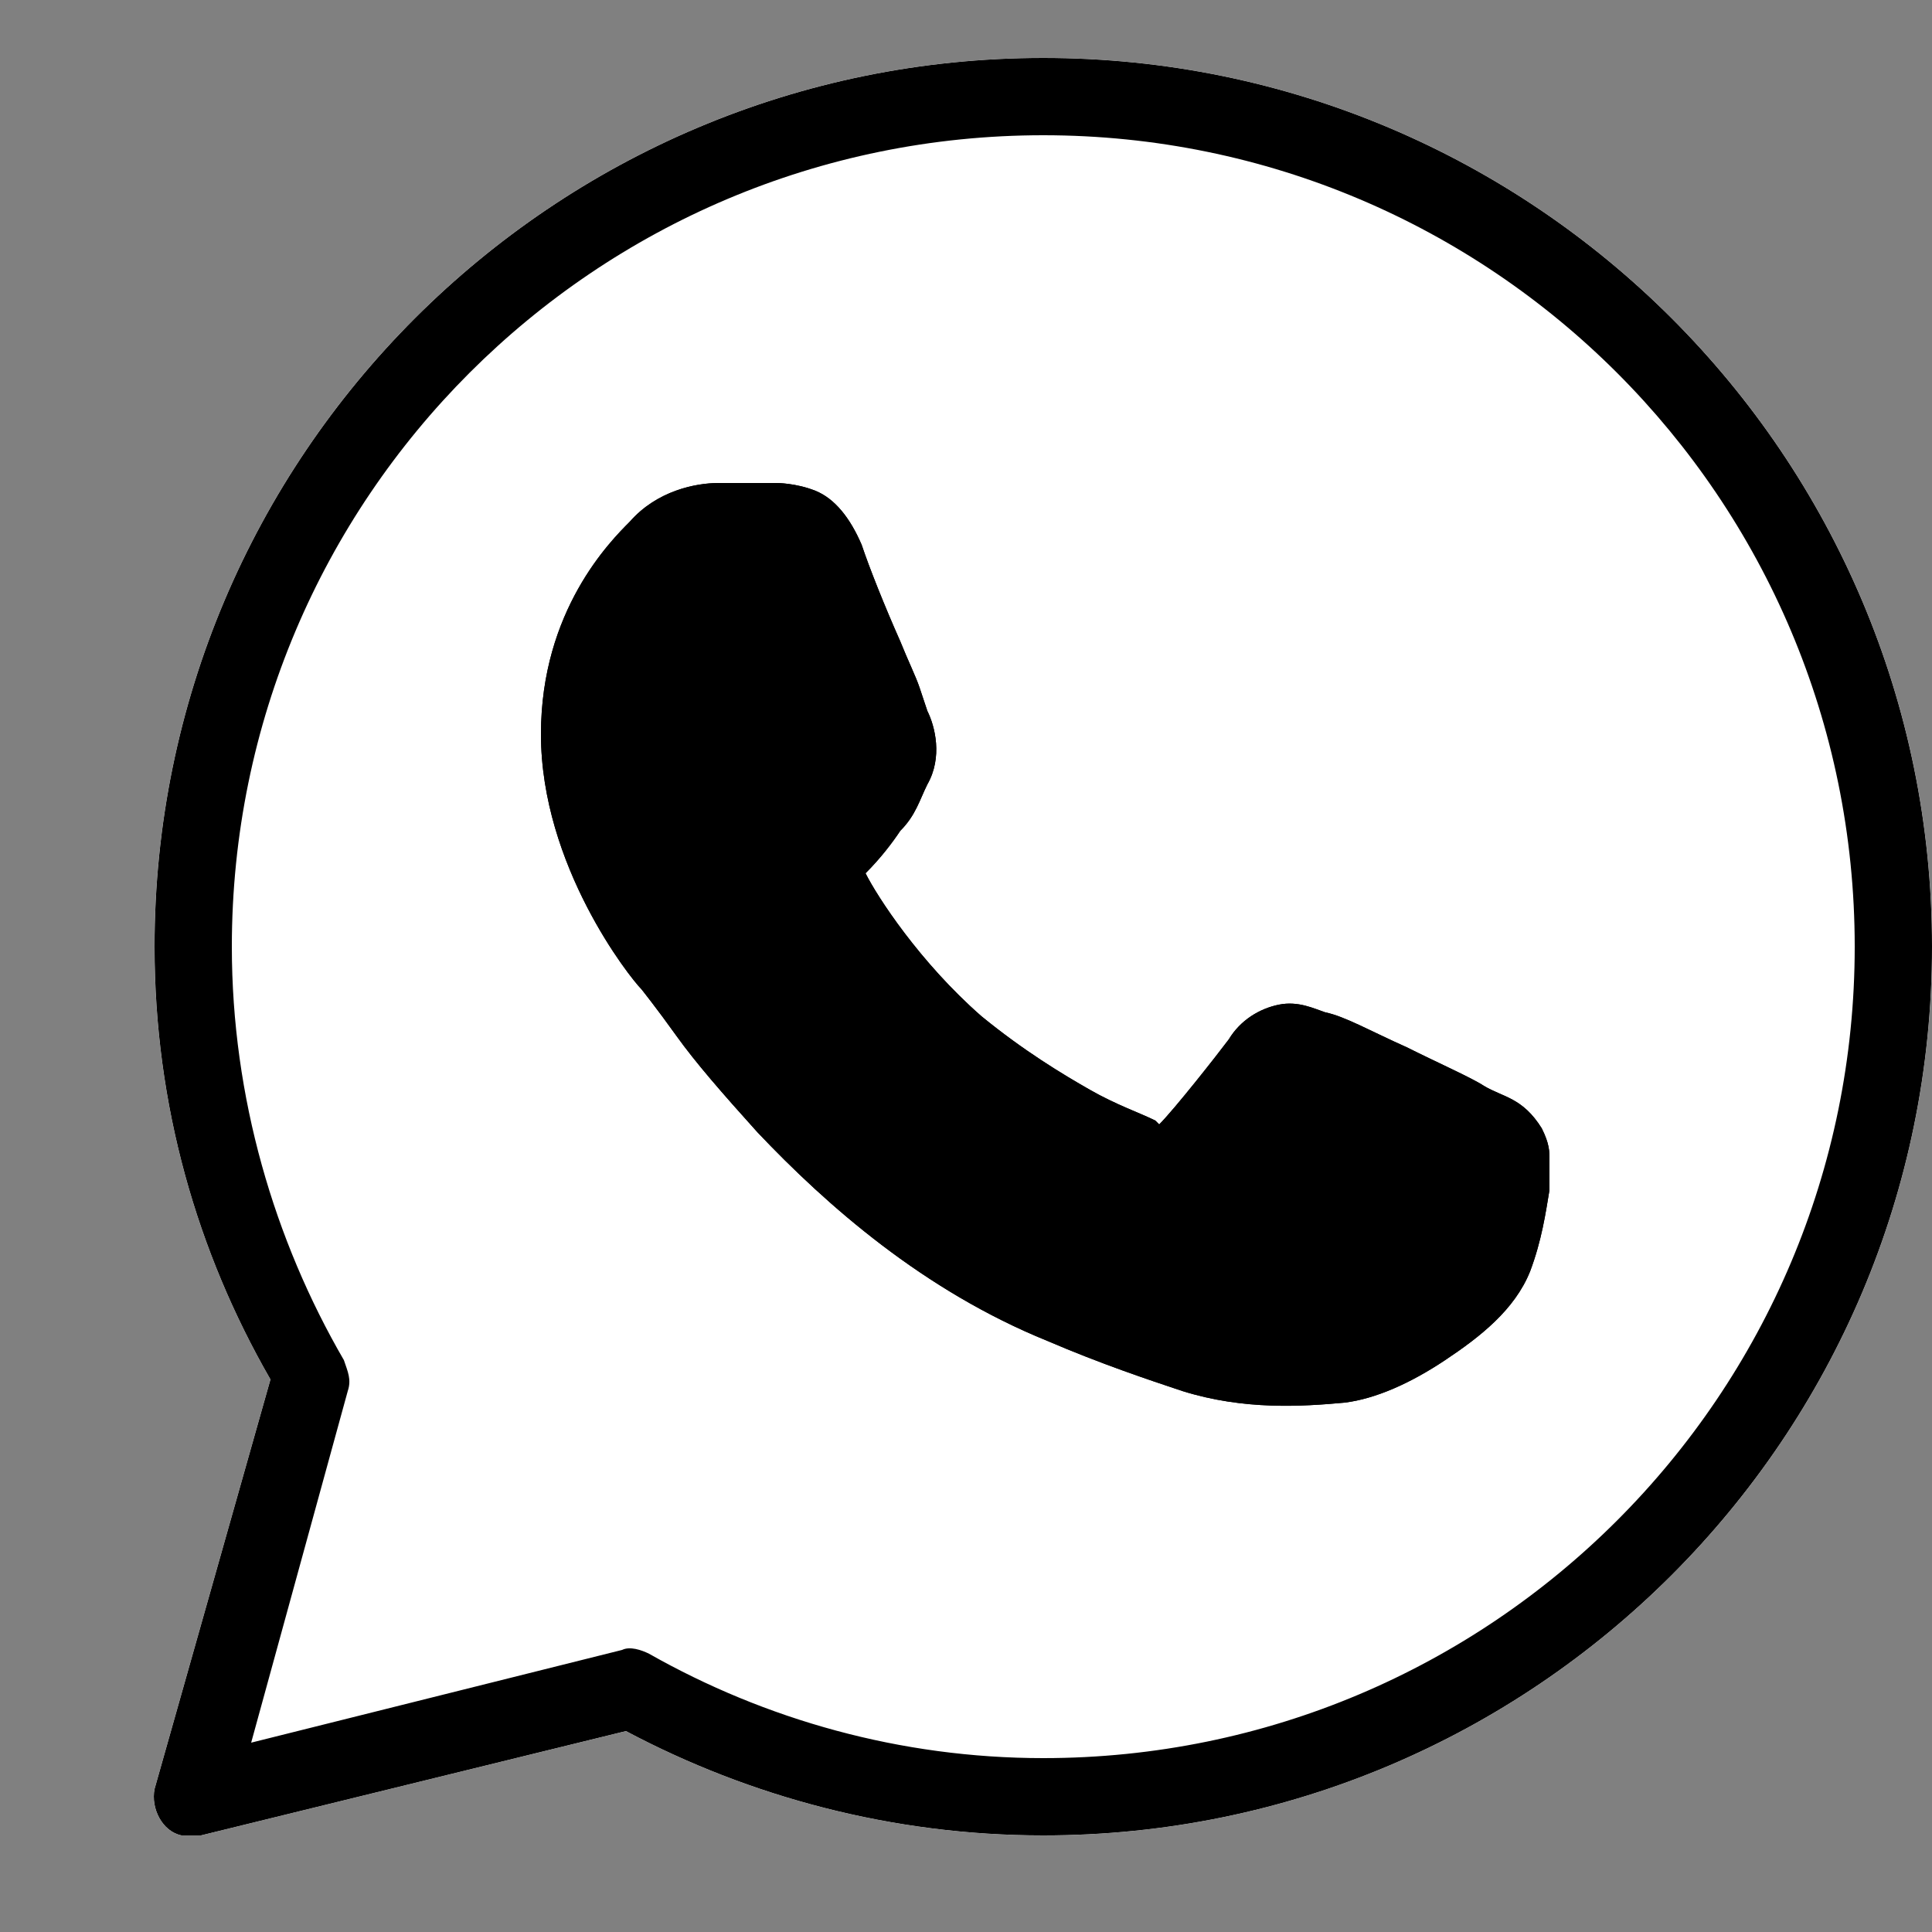
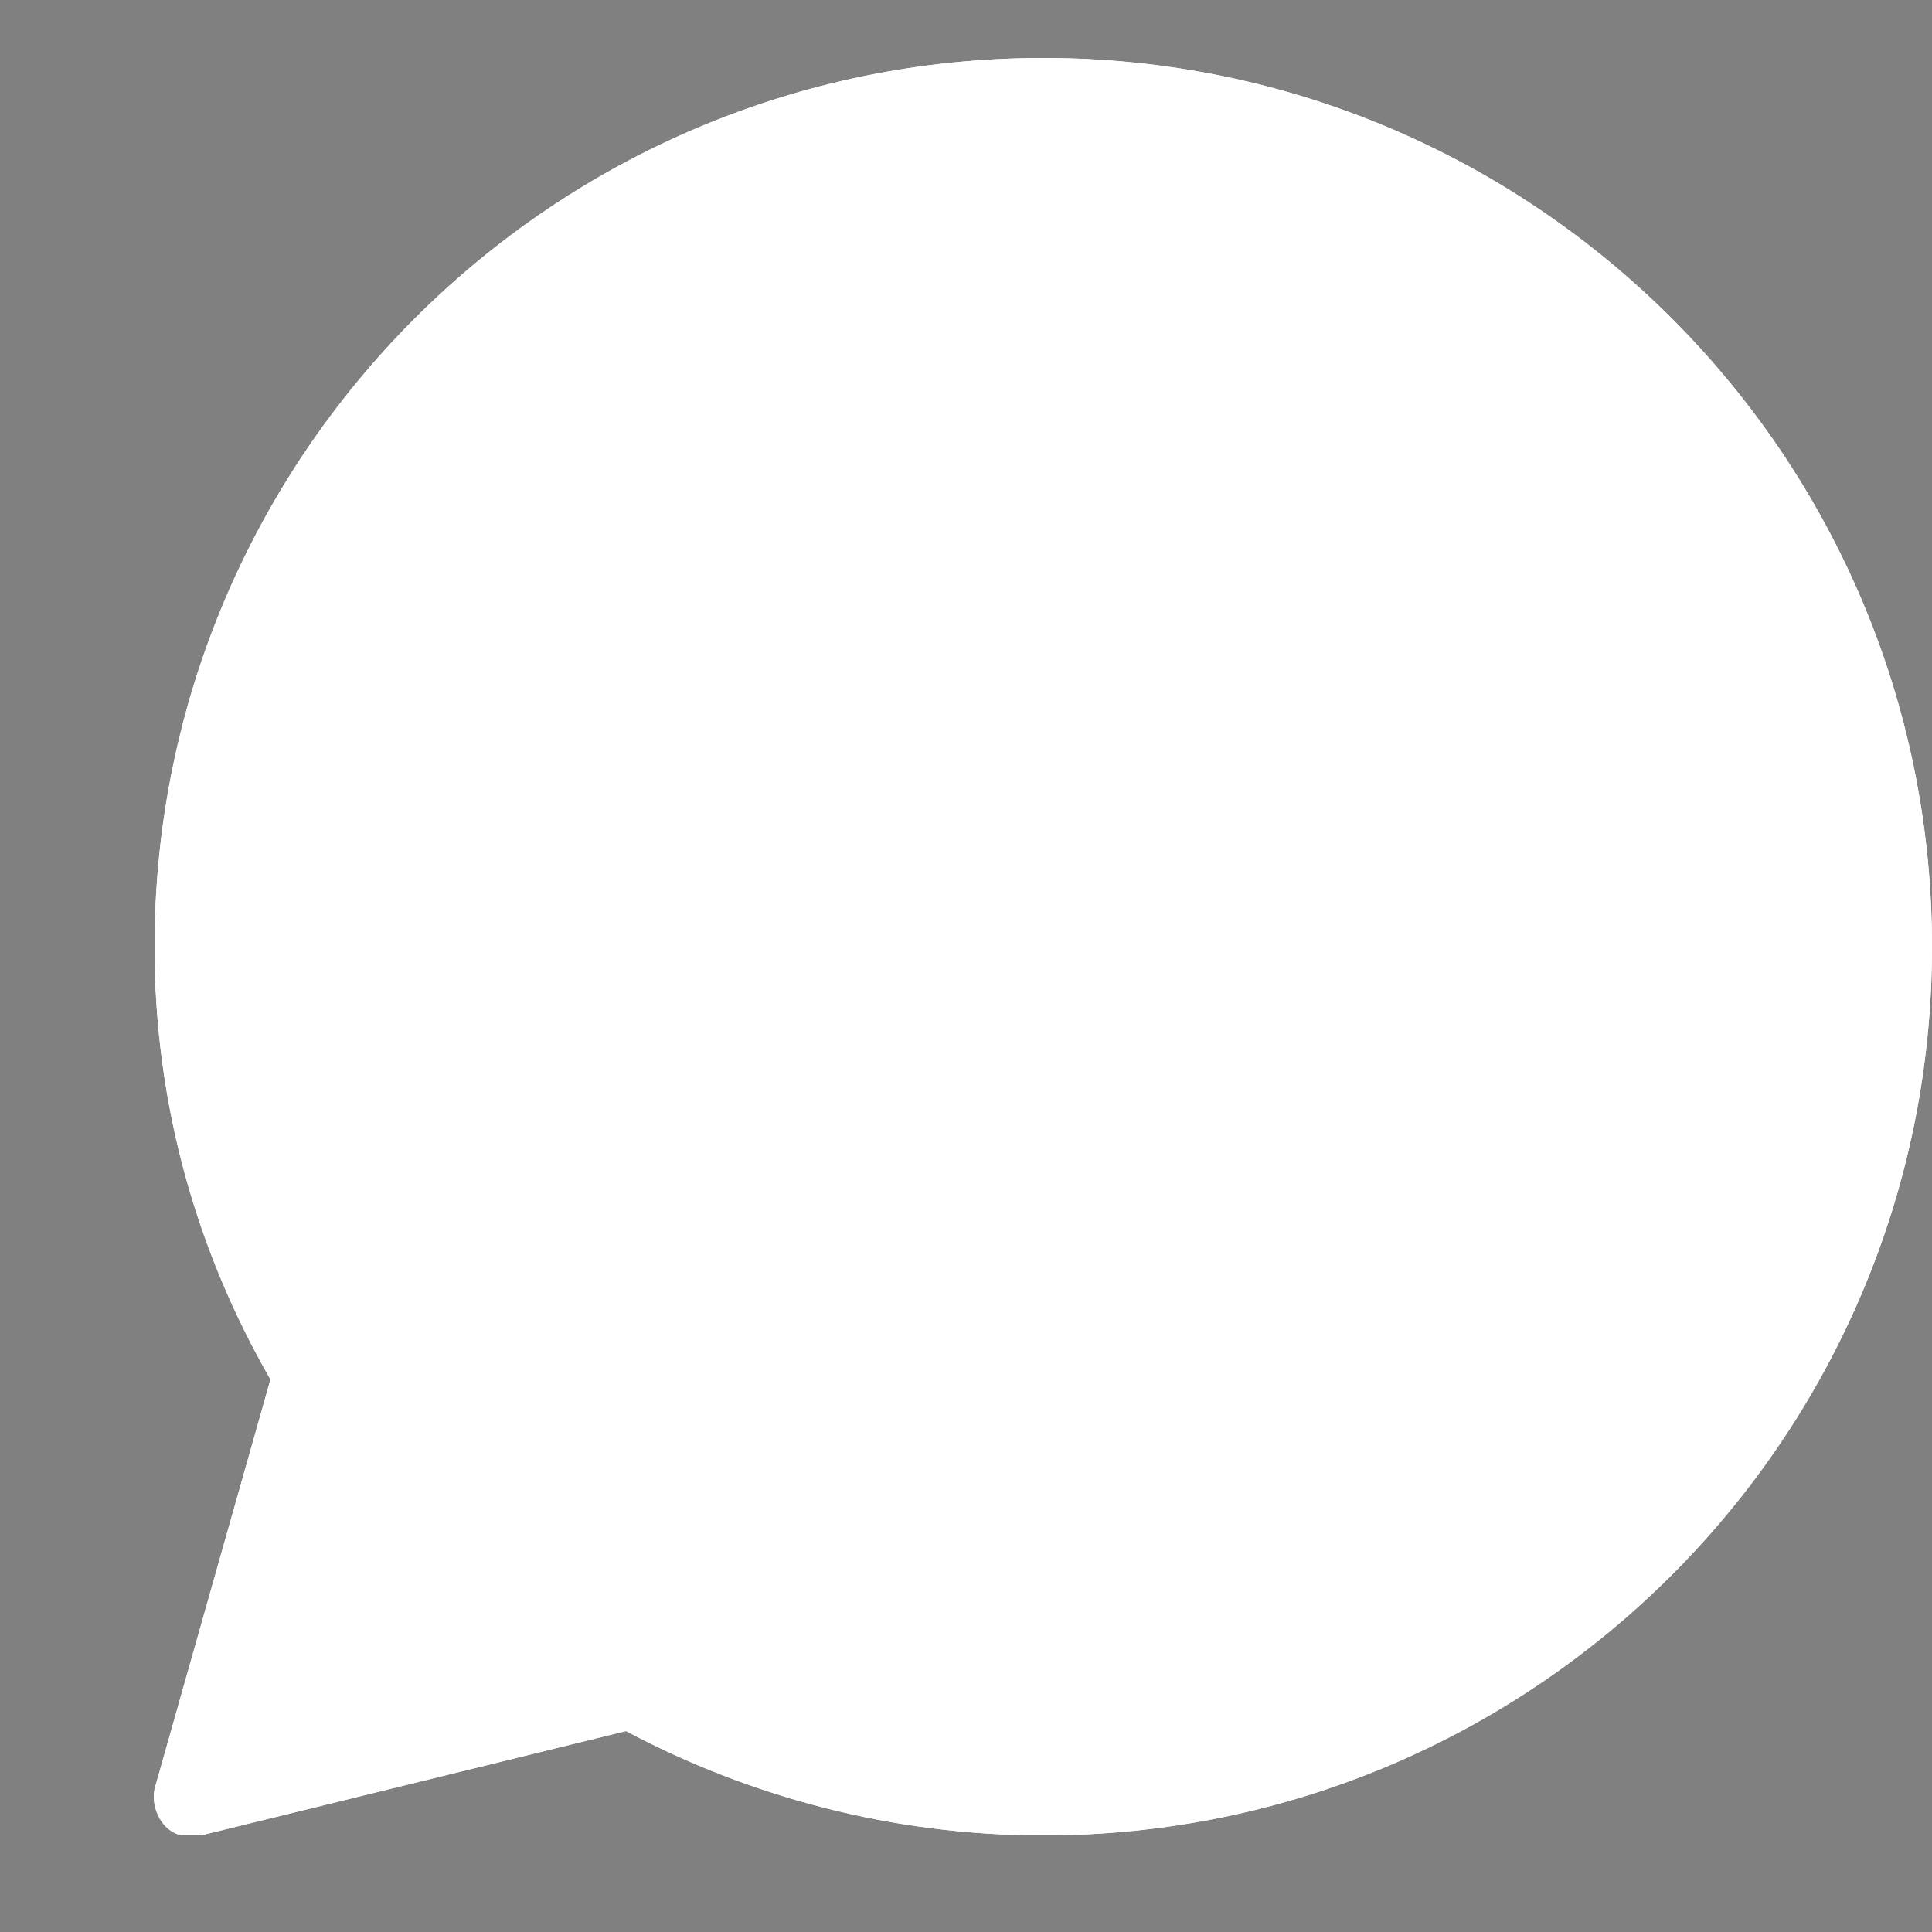
<svg xmlns="http://www.w3.org/2000/svg" id="Layer_1" x="0px" y="0px" viewBox="0 0 50 50" style="enable-background:new 0 0 50 50;" xml:space="preserve">
  <rect x="0" y="0" width="50" height="50" fill="#808080" stroke="none" />
  <style type="text/css"> .st0{fill:#FFFFFF;} </style>
  <g>
    <g>
      <path class="st0" d="M27,47.5c-3.9,0-7.6-1-10.8-2.7l-11,2.7c-0.2,0-0.3,0-0.5,0c-0.5-0.1-0.8-0.7-0.7-1.2L7,35.7 c-1.9-3.3-3-7.1-3-11.2c0-12.7,10.3-23,23-23c12.7,0,23,10.3,23,23C50,37.2,39.7,47.5,27,47.5z" />
-       <path class="st0" d="M27,3.5c-11.6,0-21,9.4-21,21c0,3.9,1.1,7.5,2.9,10.6C9,35.4,9.1,35.7,9,36l-2.6,9.2l9.6-2.4 c0.2-0.1,0.5,0,0.7,0.1c3,1.7,6.5,2.7,10.2,2.7c11.6,0,21-9.4,21-21C48,12.9,38.6,3.5,27,3.5z" />
      <path class="st0" d="M27,1.5c-12.7,0-23,10.3-23,23c0,4.1,1.1,7.9,3,11.2L4,46.3c-0.1,0.5,0.2,1.1,0.7,1.2c0.2,0,0.3,0,0.5,0 l11-2.7c3.2,1.7,6.9,2.7,10.8,2.7c12.7,0,23-10.3,23-23C50,11.8,39.7,1.5,27,1.5z M27,45.5c-3.7,0-7.2-1-10.2-2.7 c-0.2-0.1-0.5-0.2-0.7-0.1l-9.6,2.4L9,36c0.1-0.3,0-0.5-0.1-0.8C7.1,32.1,6,28.4,6,24.5c0-11.6,9.4-21,21-21c11.6,0,21,9.4,21,21 C48,36.1,38.6,45.5,27,45.5z" />
    </g>
-     <path d="M27,1.5c-12.7,0-23,10.3-23,23c0,4.1,1.1,7.9,3,11.2L4,46.3c-0.1,0.5,0.2,1.1,0.7,1.2c0.2,0,0.3,0,0.5,0l11-2.7 c3.2,1.7,6.9,2.7,10.8,2.7c12.7,0,23-10.3,23-23S39.7,1.5,27,1.5z M27,3.5c11.6,0,21,9.4,21,21s-9.4,21-21,21 c-3.7,0-7.2-1-10.2-2.7c-0.2-0.1-0.5-0.2-0.7-0.1l-9.6,2.4L9,36c0.1-0.3,0-0.5-0.1-0.8C7.1,32.1,6,28.4,6,24.5 C6,12.9,15.4,3.5,27,3.5z M18.6,12.5c-0.6,0-1.6,0.2-2.3,1c-0.5,0.5-2.3,2.3-2.3,5.5c0,3.4,2.3,6.3,2.6,6.6h0v0 c0,0,0.4,0.5,0.9,1.2c0.5,0.7,1.2,1.5,2.1,2.5c1.8,1.9,4.3,4.1,7.5,5.4c1.4,0.6,2.6,1,3.5,1.3c1.6,0.5,3.1,0.4,4.2,0.3 c0.8-0.1,1.7-0.5,2.6-1.1s1.8-1.3,2.2-2.3c0.3-0.8,0.4-1.5,0.5-2.1c0-0.3,0-0.5,0-0.8c0-0.2,0-0.4-0.2-0.8c-0.5-0.8-1-0.8-1.5-1.1 c-0.3-0.2-1.2-0.6-2-1c-0.9-0.4-1.6-0.8-2.1-0.9c-0.3-0.1-0.7-0.3-1.2-0.2c-0.5,0.1-1,0.4-1.3,0.9c-0.3,0.4-1.4,1.8-1.8,2.2 c0,0,0,0-0.1-0.1c-0.4-0.2-1-0.4-1.7-0.8s-1.7-1-2.8-1.9v0c-1.6-1.4-2.7-3.1-3-3.7c0,0,0,0,0,0l0,0c0.4-0.4,0.7-0.8,0.9-1.1 c0.4-0.4,0.5-0.8,0.7-1.2c0.4-0.7,0.2-1.5,0-1.9v0c0,0-0.1-0.3-0.2-0.6c-0.1-0.3-0.3-0.7-0.5-1.2c-0.4-0.9-0.8-1.9-1-2.5v0 c-0.3-0.7-0.7-1.2-1.2-1.4c-0.5-0.2-1-0.2-1-0.2h0C19.5,12.5,19,12.5,18.6,12.5z M18.6,14.5c0.4,0,0.8,0,1.1,0c0.3,0,0.3,0,0.2,0 c-0.1,0,0,0,0.2,0.4c0.2,0.6,0.7,1.6,1,2.5c0.2,0.5,0.4,0.9,0.5,1.2c0.1,0.3,0.2,0.5,0.3,0.7v0l0,0c0.1,0.2,0.1,0.1,0,0.1 c-0.2,0.4-0.2,0.5-0.5,0.8c-0.3,0.4-0.7,0.8-0.8,1c-0.2,0.2-0.4,0.4-0.6,0.8c-0.2,0.5-0.1,1.1,0.2,1.6c0.4,0.6,1.6,2.6,3.5,4.3 c1.2,1.1,2.3,1.7,3.2,2.2s1.6,0.7,1.8,0.8c0.4,0.2,0.8,0.3,1.3,0.3c0.5-0.1,0.9-0.4,1.2-0.7l0,0c0.4-0.4,1.4-1.6,1.9-2.4 c0,0,0,0,0.2,0.1v0h0c0.1,0,1,0.5,1.9,0.9s1.7,0.8,2,1c0.4,0.2,0.6,0.3,0.7,0.3c0,0.1,0,0.2,0,0.3c0,0.4-0.1,1-0.4,1.6 c-0.1,0.3-0.7,0.9-1.3,1.3s-1.5,0.7-1.8,0.8c-0.9,0.1-2.1,0.2-3.3-0.2c-0.8-0.3-1.9-0.6-3.3-1.2c-2.8-1.2-5.1-3.2-6.8-5 c-0.8-0.9-1.5-1.7-2-2.3c-0.5-0.6-0.7-0.9-0.9-1.2l0,0c-0.3-0.4-2.2-3-2.2-5.4c0-2.5,1.2-3.5,1.8-4.2 C18.1,14.6,18.5,14.5,18.6,14.5z" />
-     <path d="M18.6,12.5c-0.6,0-1.6,0.2-2.3,1c-0.5,0.5-2.3,2.3-2.3,5.5c0,3.4,2.3,6.3,2.6,6.6h0v0c0,0,0.4,0.5,0.9,1.2 c0.5,0.7,1.2,1.5,2.1,2.5c1.8,1.9,4.3,4.1,7.5,5.4c1.4,0.6,2.6,1,3.5,1.3c1.6,0.5,3.1,0.4,4.2,0.3c0.8-0.1,1.7-0.5,2.6-1.1 s1.8-1.3,2.2-2.3c0.3-0.8,0.4-1.5,0.5-2.1c0-0.3,0-0.5,0-0.8c0-0.2,0-0.4-0.2-0.8c-0.5-0.8-1-0.8-1.5-1.1c-0.3-0.2-1.2-0.6-2-1 c-0.9-0.4-1.6-0.8-2.1-0.9c-0.3-0.1-0.7-0.3-1.2-0.2c-0.5,0.1-1,0.4-1.3,0.9c-0.3,0.4-1.4,1.8-1.8,2.2c0,0,0,0-0.1-0.1 c-0.4-0.2-1-0.4-1.7-0.8s-1.7-1-2.8-1.9v0c-1.6-1.4-2.7-3.1-3-3.7c0,0,0,0,0,0l0,0c0.4-0.4,0.7-0.8,0.9-1.1 c0.4-0.4,0.5-0.8,0.7-1.2c0.4-0.7,0.2-1.5,0-1.9v0c0,0-0.1-0.3-0.2-0.6c-0.1-0.3-0.3-0.7-0.5-1.2c-0.4-0.9-0.8-1.9-1-2.5v0 c-0.3-0.7-0.7-1.2-1.2-1.4c-0.5-0.2-1-0.2-1-0.2h0C19.5,12.5,19,12.5,18.6,12.5z" />
  </g>
</svg>